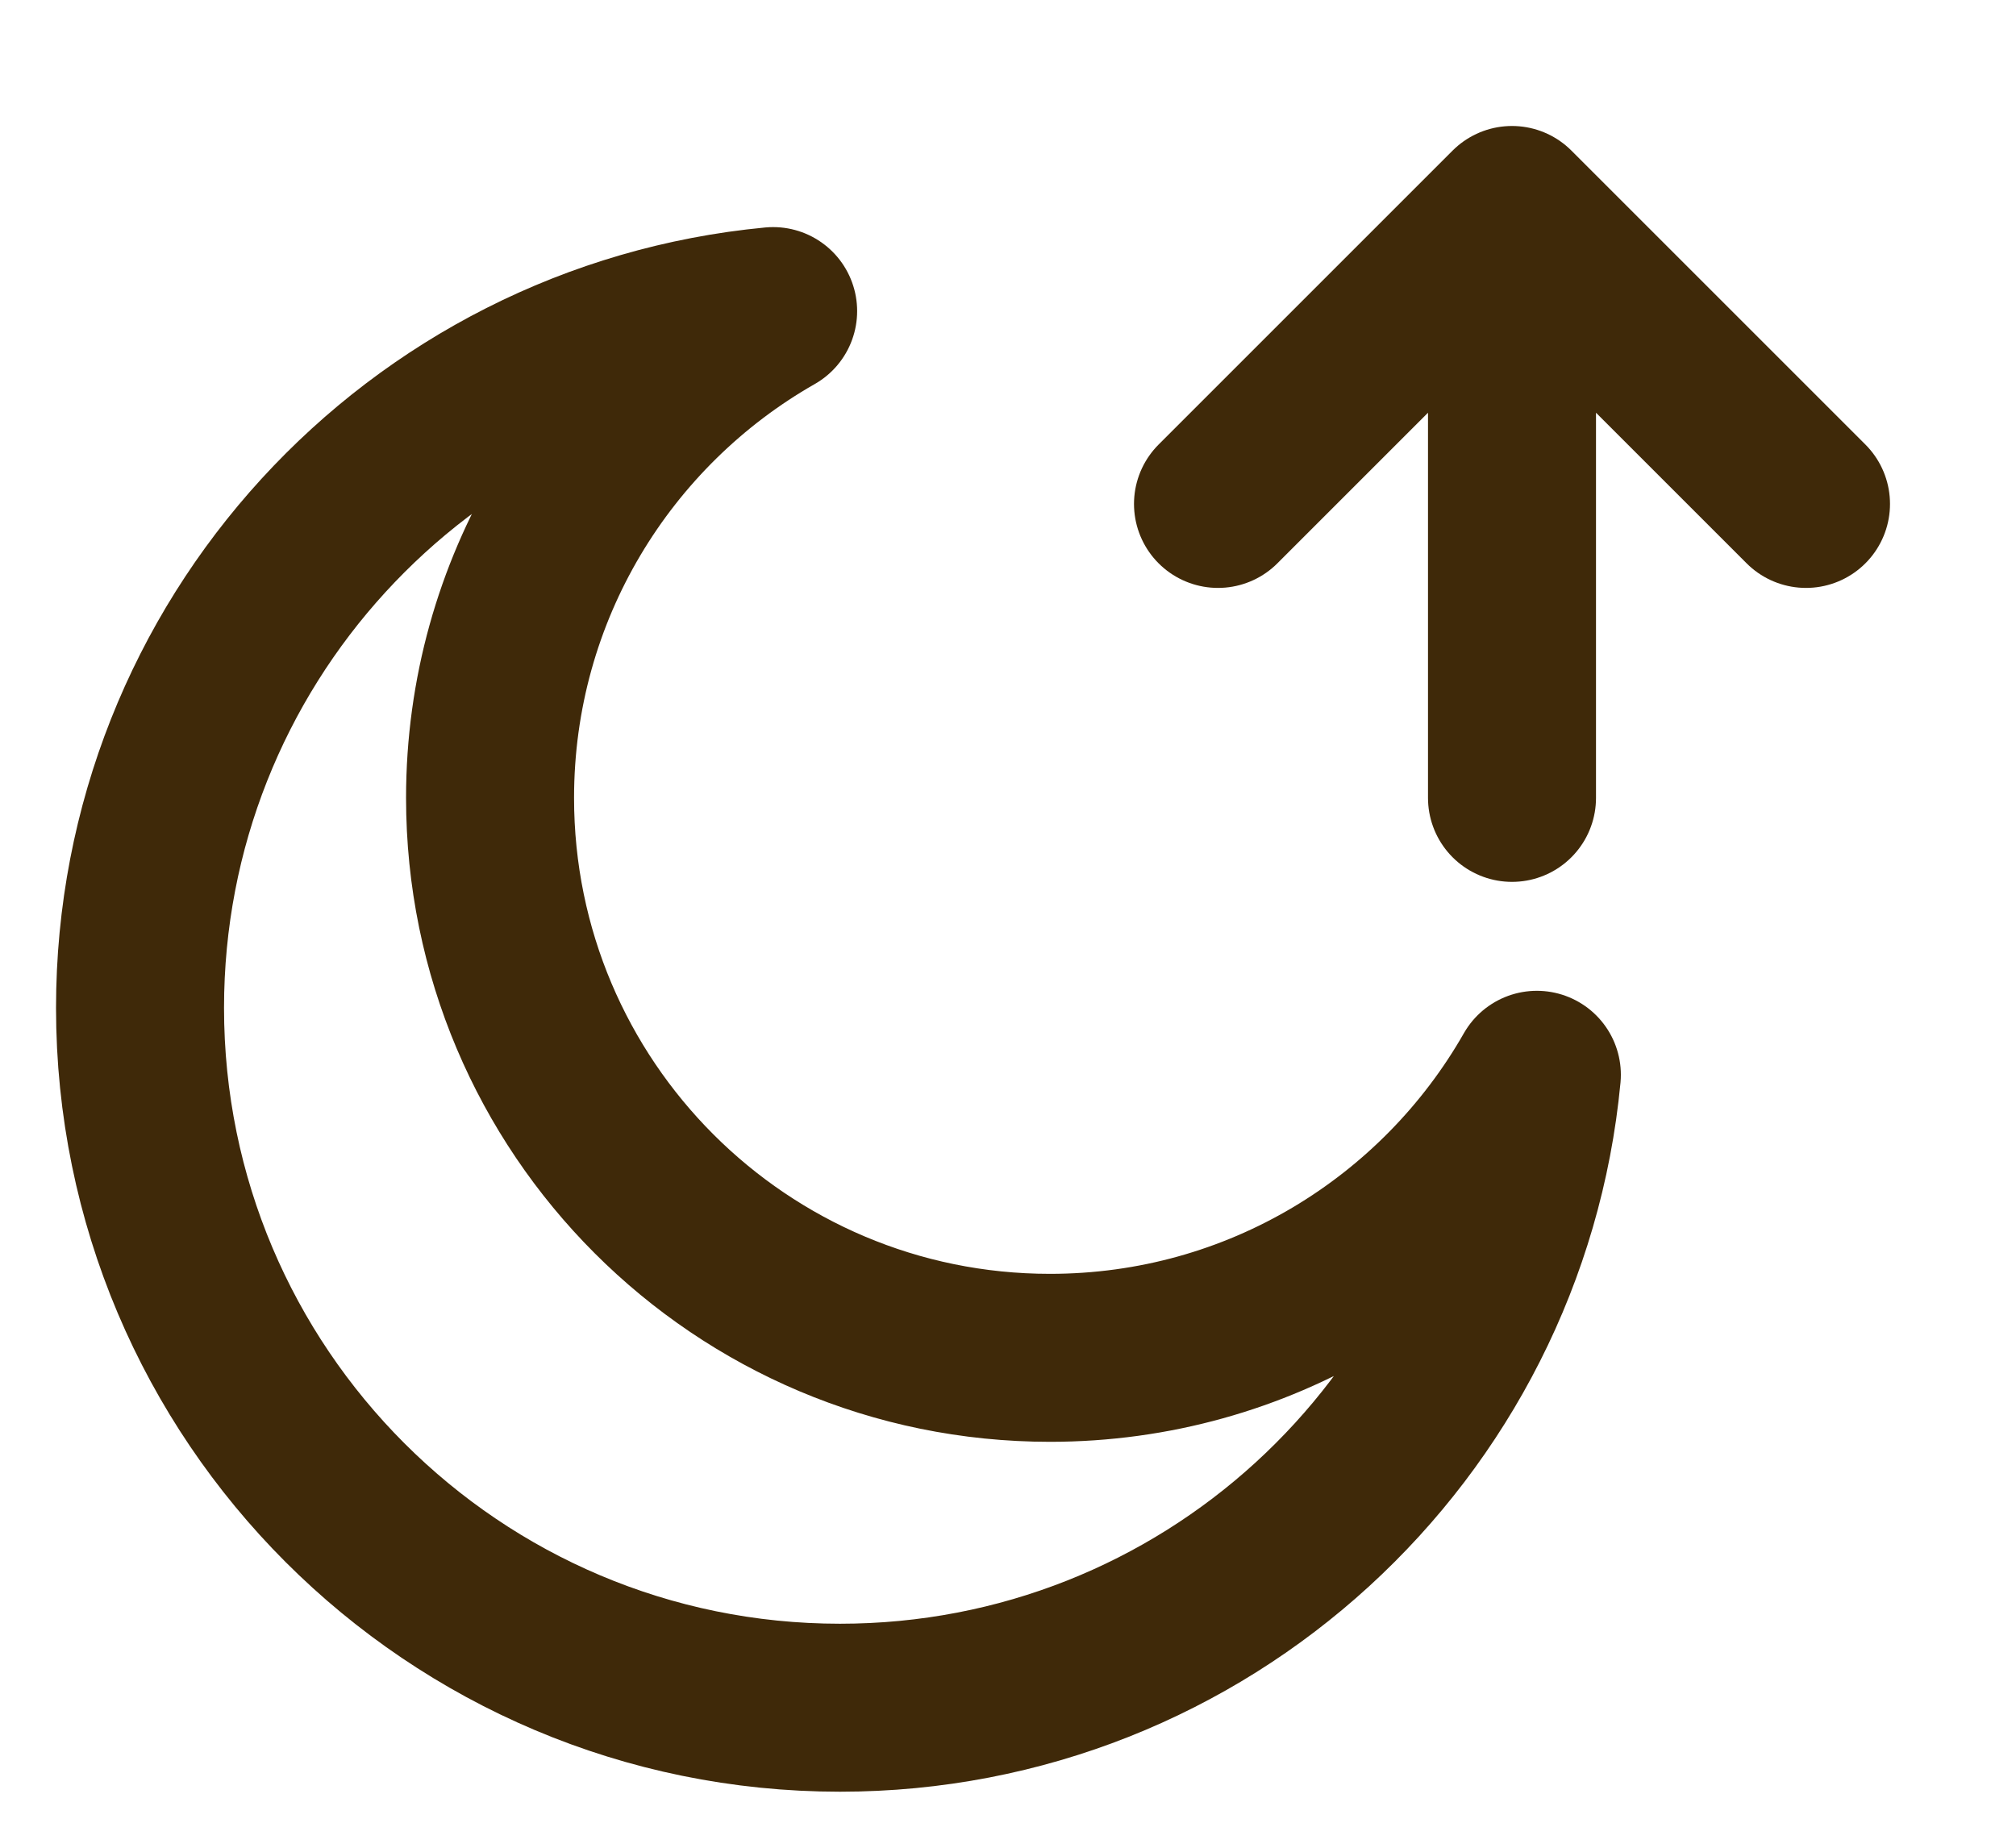
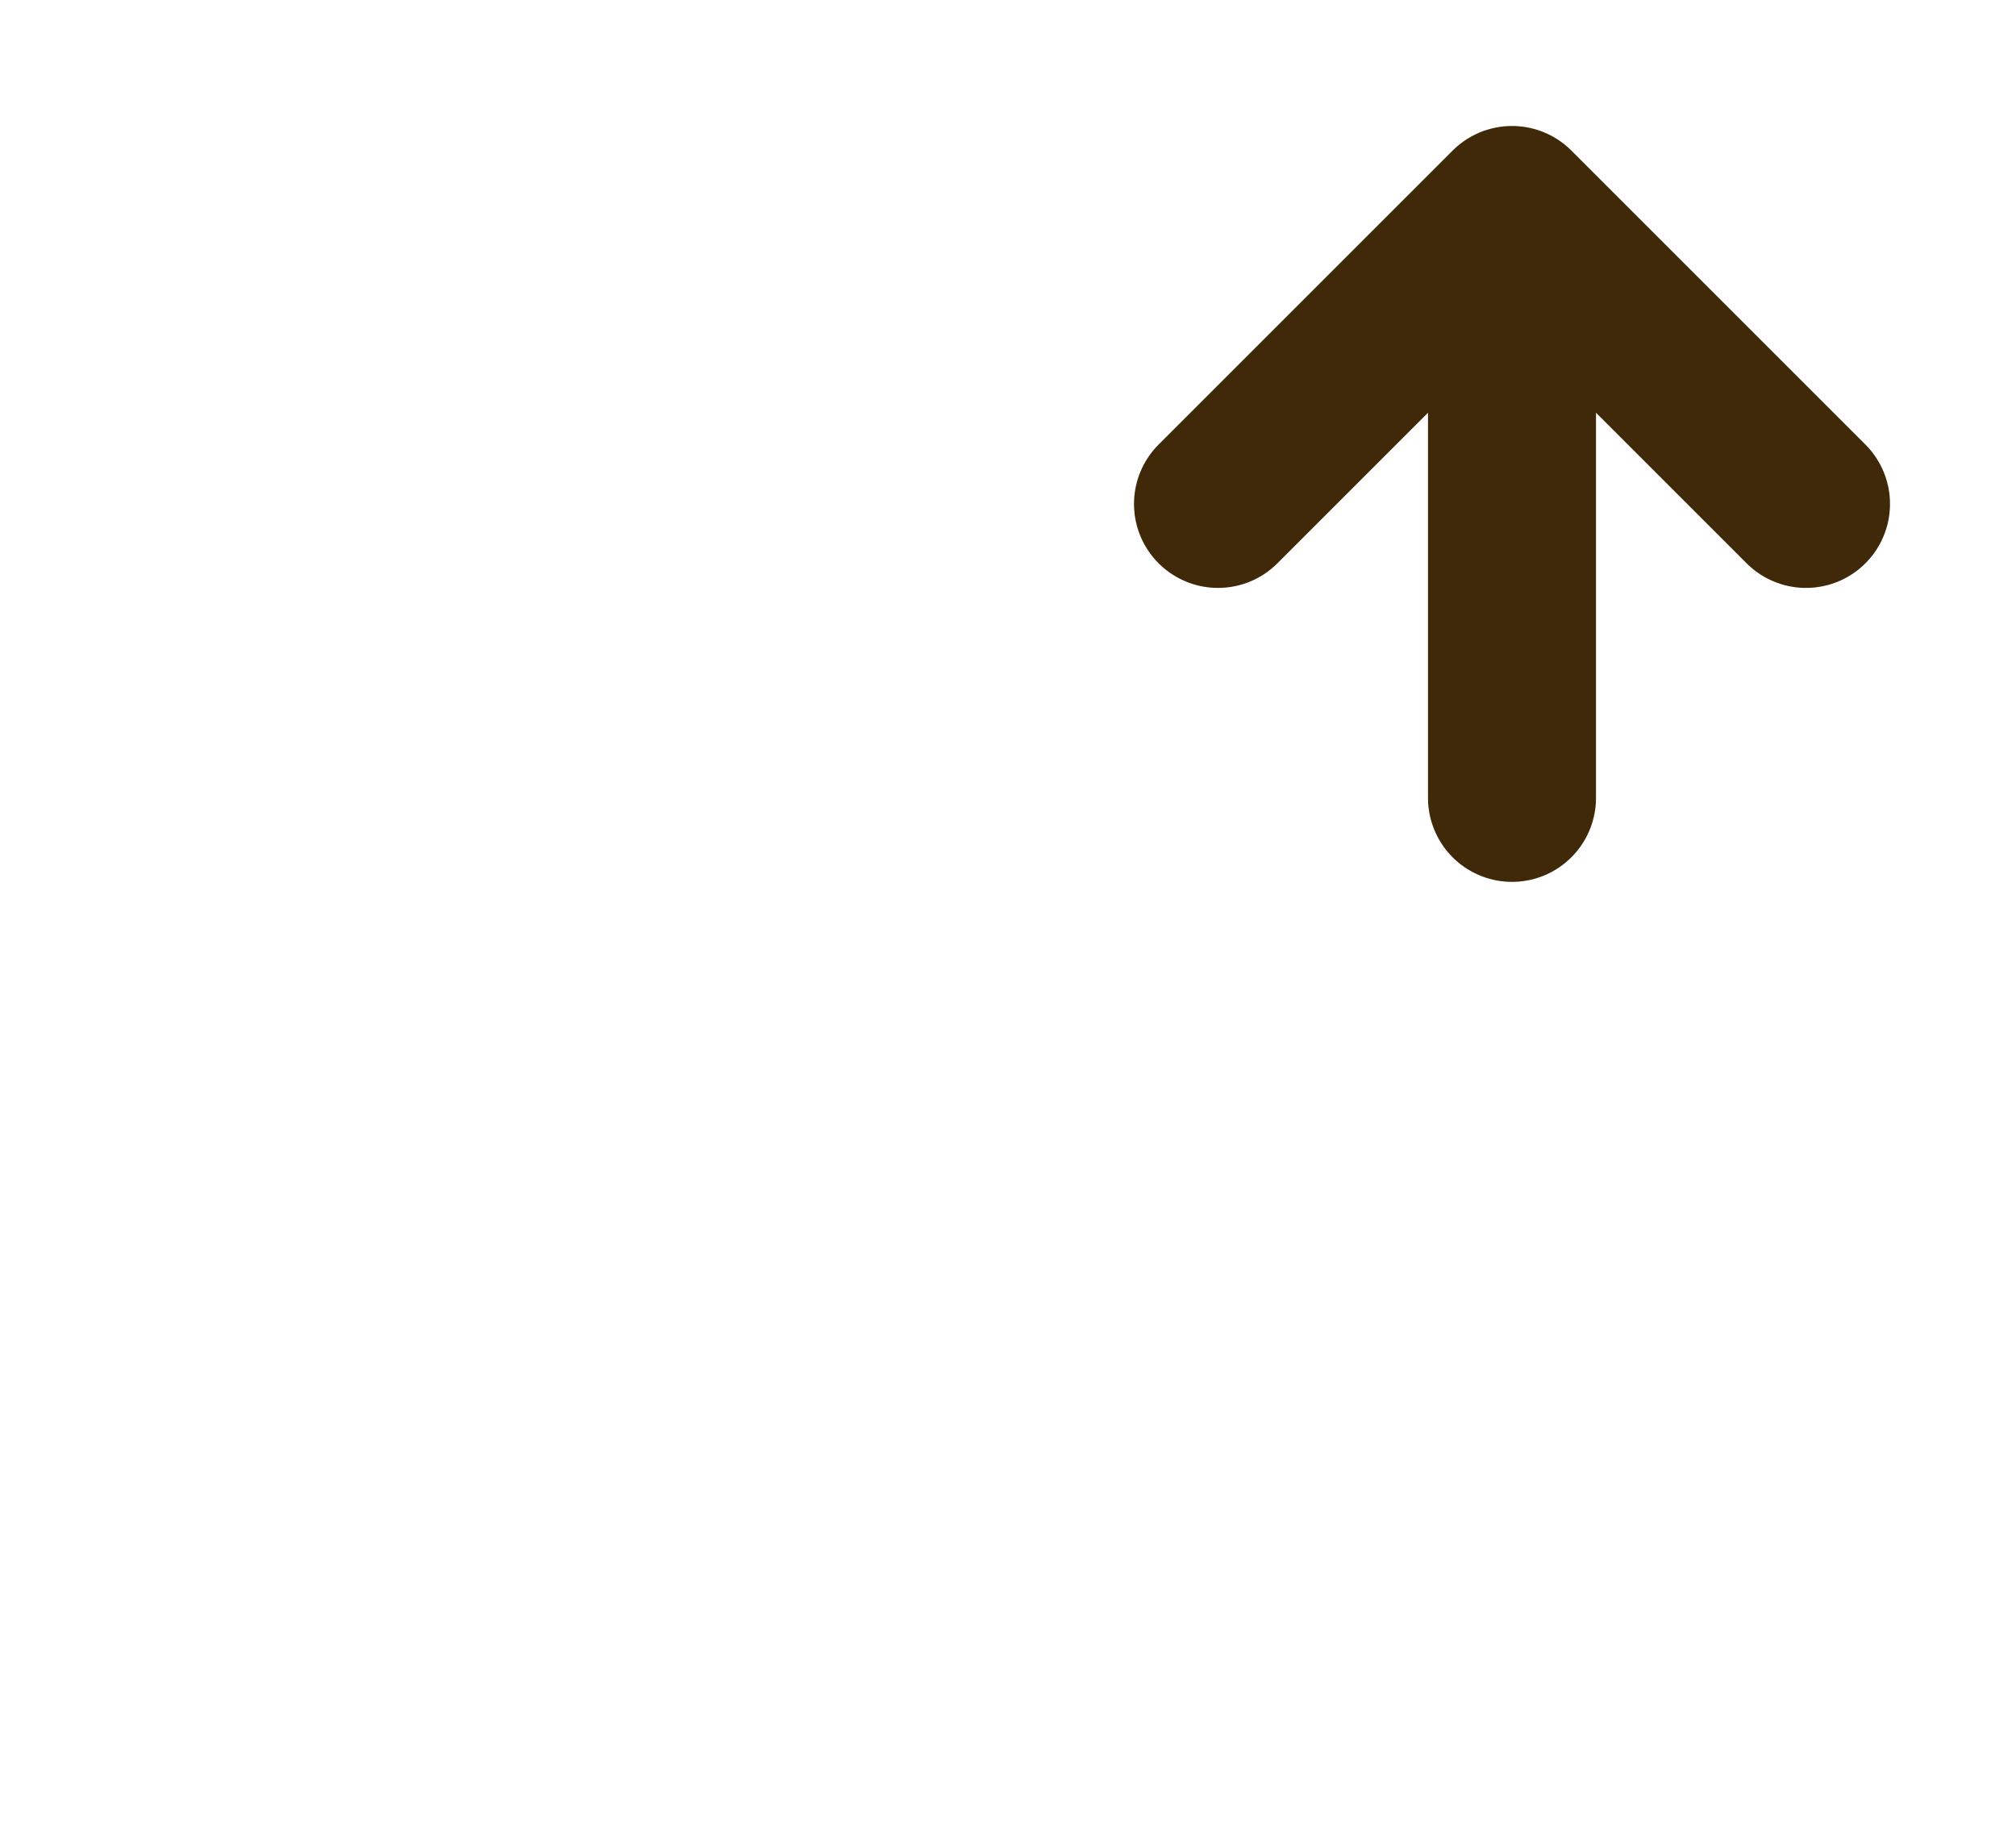
<svg xmlns="http://www.w3.org/2000/svg" width="24" height="22" viewBox="0 0 24 22" fill="none">
  <g clip-path="url(#clip0_8024_12716)">
    <path d="M18.296 12.797C17.149 14.81 14.983 16.167 12.5 16.167C8.818 16.167 5.834 13.182 5.834 9.5C5.834 7.017 7.191 4.851 9.204 3.704C4.975 4.105 1.667 7.666 1.667 12C1.667 16.602 5.398 20.333 10 20.333C14.334 20.333 17.895 17.025 18.296 12.797Z" stroke="#3F2909" stroke-width="2" stroke-linecap="round" stroke-linejoin="round" />
  </g>
  <path d="M18 9.5V2.5M18 2.5L14.5 6M18 2.5L21.5 6" stroke="#3F2909" stroke-width="2" stroke-linecap="round" stroke-linejoin="round" />
  <defs>
    <clipPath id="clip0_8024_12716">
-       <rect width="20" height="20" fill="white" transform="translate(0 2)" />
-     </clipPath>
+       </clipPath>
  </defs>
</svg>